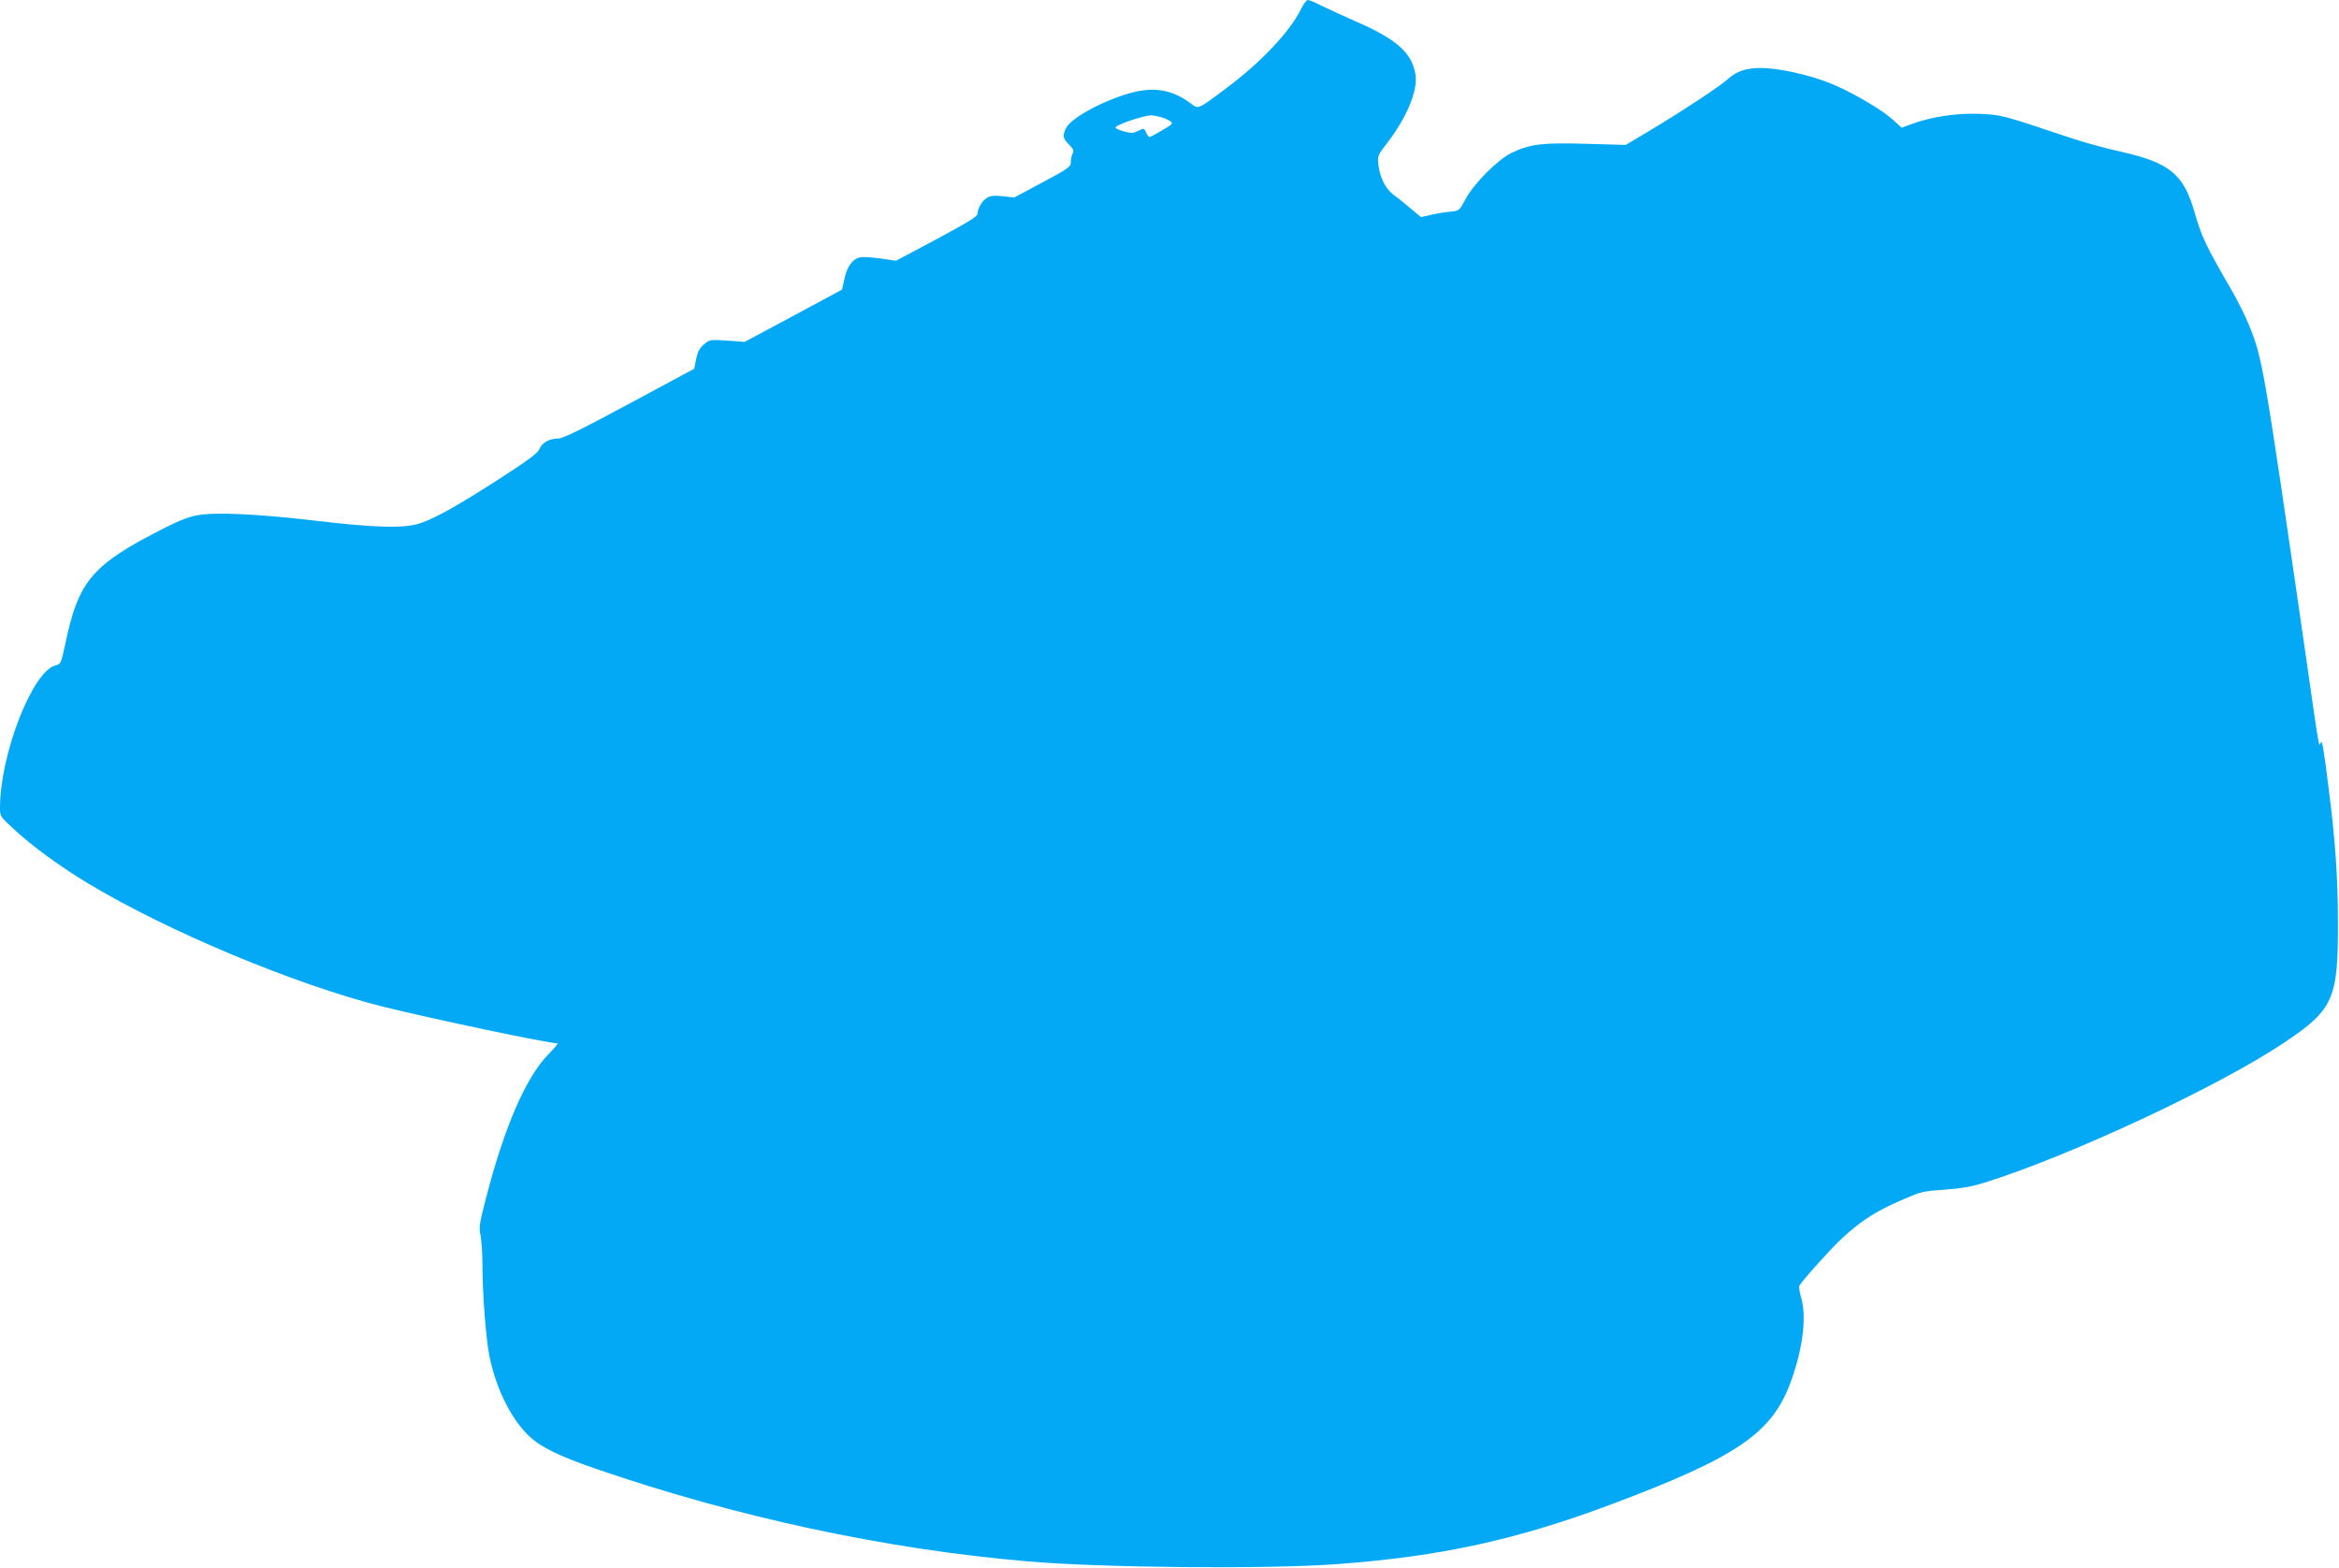
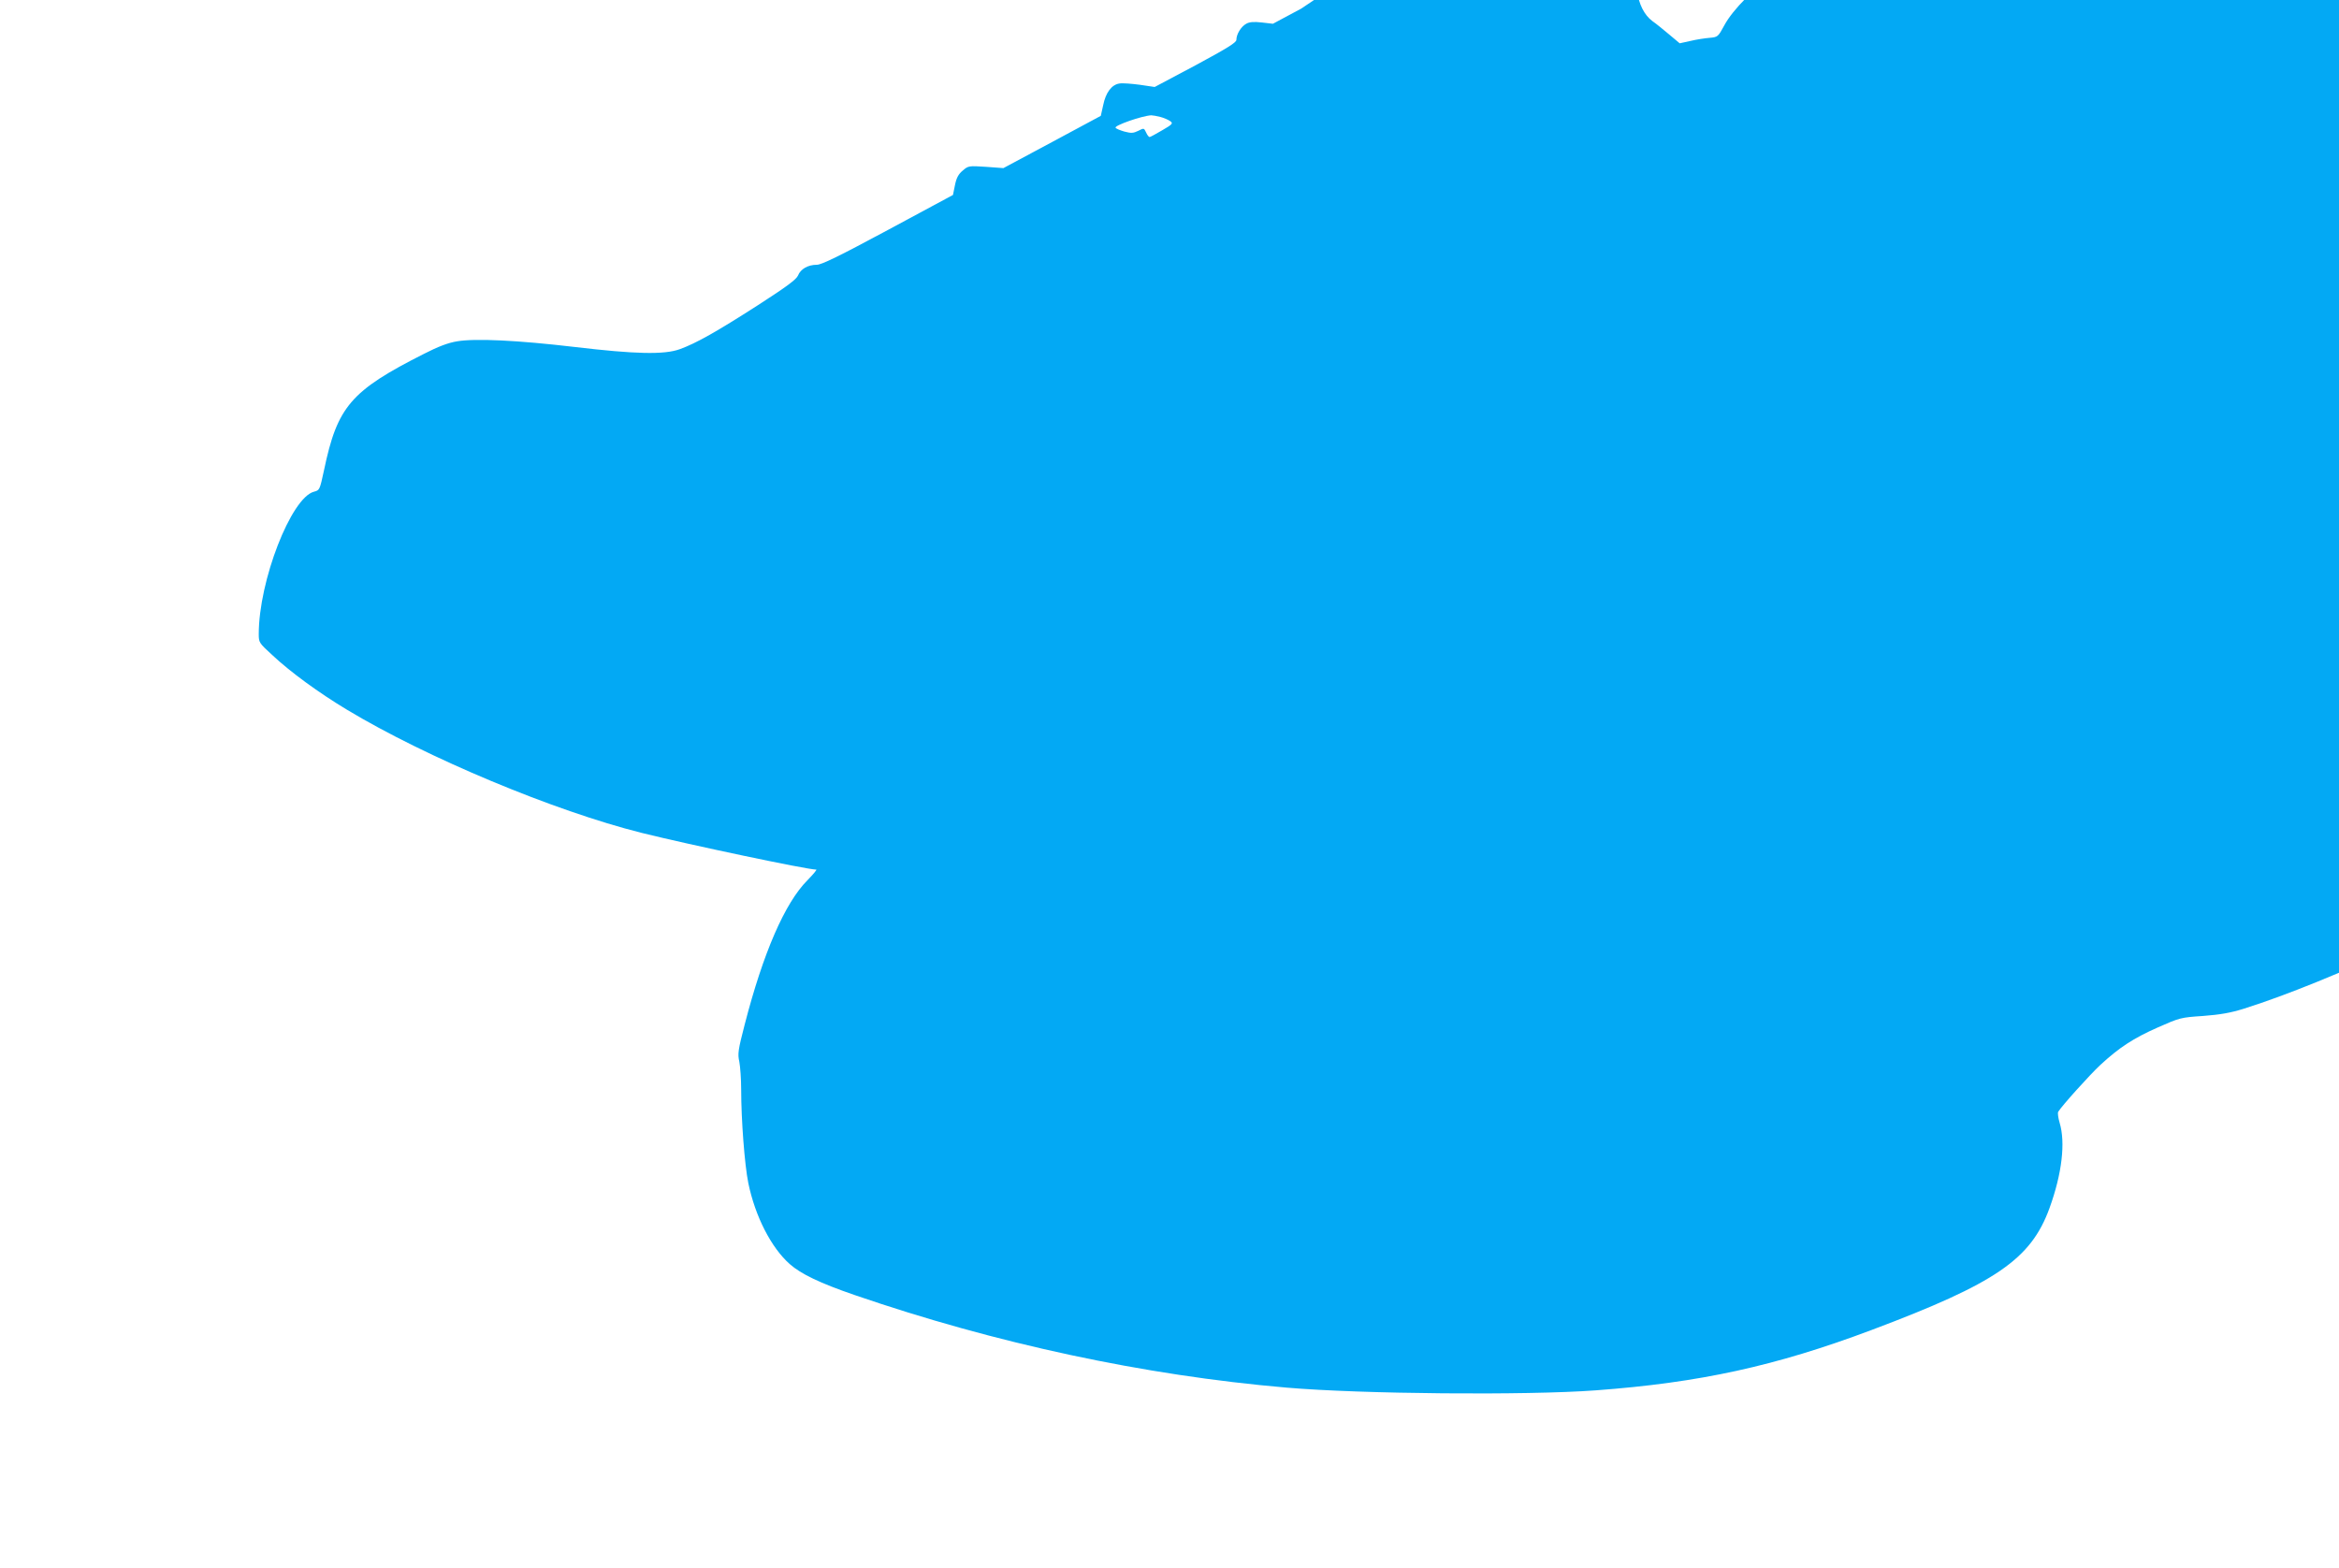
<svg xmlns="http://www.w3.org/2000/svg" version="1.0" width="1280pt" height="858pt" viewBox="0 0 1280 858" preserveAspectRatio="xMidYMid meet">
  <g transform="translate(0,858) scale(0.1,-0.1)" fill="#03a9f4" stroke="none">
-     <path d="M7121 8533 c-61 -126 -221 -295 -416 -440 -151 -113 -146 -111 -187 -80 -102 76 -201 94 -332 58 -148 -41 -322 -135 -351 -190 -22 -43 -19 -59 15 -92 24 -24 28 -34 20 -49 -6 -10 -10 -31 -10 -47 0 -26 -11 -34 -155 -111 l-155 -83 -61 7 c-43 5 -68 3 -85 -7 -28 -15 -54 -57 -54 -88 0 -15 -49 -45 -223 -139 l-224 -119 -81 12 c-45 6 -95 10 -112 7 -42 -6 -75 -49 -89 -119 l-13 -58 -266 -143 -267 -143 -95 7 c-93 6 -97 6 -127 -20 -24 -20 -35 -40 -43 -80 l-11 -54 -355 -191 c-266 -143 -364 -191 -390 -191 -48 0 -89 -23 -103 -59 -10 -22 -61 -60 -219 -162 -226 -145 -337 -208 -428 -241 -85 -31 -244 -27 -574 12 -314 37 -545 48 -645 31 -49 -8 -104 -29 -180 -68 -402 -203 -475 -289 -548 -638 -23 -107 -24 -109 -55 -117 -125 -33 -302 -488 -302 -779 0 -46 2 -49 73 -114 101 -95 257 -208 408 -299 438 -264 1136 -555 1614 -675 266 -66 906 -201 956 -201 5 0 -17 -26 -48 -58 -124 -124 -243 -399 -344 -791 -36 -139 -39 -160 -29 -203 5 -27 10 -95 10 -151 0 -166 19 -414 39 -512 37 -181 125 -354 227 -444 61 -54 165 -104 354 -169 771 -265 1584 -440 2365 -507 406 -35 1311 -43 1690 -15 570 42 986 133 1510 330 681 256 873 387 975 668 68 188 88 358 55 467 -8 27 -11 53 -8 59 19 32 173 203 231 257 104 96 181 146 314 205 120 53 126 55 248 63 93 7 150 17 221 39 472 148 1278 525 1636 764 274 183 299 239 297 668 0 237 -15 449 -50 720 -29 234 -37 276 -44 255 -10 -26 -7 -45 -85 500 -228 1573 -233 1602 -308 1787 -19 47 -62 134 -97 194 -140 242 -160 283 -201 424 -60 208 -136 270 -404 330 -77 17 -198 50 -270 74 -382 128 -382 128 -505 133 -123 5 -266 -17 -372 -57 l-51 -19 -52 47 c-53 48 -200 136 -310 184 -140 62 -352 106 -452 94 -62 -7 -98 -23 -145 -65 -46 -40 -247 -172 -412 -271 l-139 -83 -217 6 c-241 7 -305 -1 -407 -49 -76 -37 -206 -166 -253 -254 -34 -63 -36 -64 -80 -68 -25 -2 -72 -9 -105 -17 l-59 -13 -56 47 c-30 25 -72 60 -94 75 -44 33 -74 93 -83 165 -5 47 -4 51 51 122 106 139 166 285 152 371 -19 120 -104 195 -334 294 -59 26 -137 62 -174 80 -37 19 -73 34 -81 34 -7 0 -23 -21 -36 -47z m-771 -593 c20 -5 44 -16 54 -23 17 -12 13 -17 -44 -50 -34 -20 -65 -37 -69 -37 -4 0 -13 11 -19 25 -12 25 -12 25 -43 9 -27 -13 -38 -14 -76 -4 -24 7 -46 16 -48 21 -8 12 143 65 195 68 8 0 31 -4 50 -9z" />
+     <path d="M7121 8533 l-155 -83 -61 7 c-43 5 -68 3 -85 -7 -28 -15 -54 -57 -54 -88 0 -15 -49 -45 -223 -139 l-224 -119 -81 12 c-45 6 -95 10 -112 7 -42 -6 -75 -49 -89 -119 l-13 -58 -266 -143 -267 -143 -95 7 c-93 6 -97 6 -127 -20 -24 -20 -35 -40 -43 -80 l-11 -54 -355 -191 c-266 -143 -364 -191 -390 -191 -48 0 -89 -23 -103 -59 -10 -22 -61 -60 -219 -162 -226 -145 -337 -208 -428 -241 -85 -31 -244 -27 -574 12 -314 37 -545 48 -645 31 -49 -8 -104 -29 -180 -68 -402 -203 -475 -289 -548 -638 -23 -107 -24 -109 -55 -117 -125 -33 -302 -488 -302 -779 0 -46 2 -49 73 -114 101 -95 257 -208 408 -299 438 -264 1136 -555 1614 -675 266 -66 906 -201 956 -201 5 0 -17 -26 -48 -58 -124 -124 -243 -399 -344 -791 -36 -139 -39 -160 -29 -203 5 -27 10 -95 10 -151 0 -166 19 -414 39 -512 37 -181 125 -354 227 -444 61 -54 165 -104 354 -169 771 -265 1584 -440 2365 -507 406 -35 1311 -43 1690 -15 570 42 986 133 1510 330 681 256 873 387 975 668 68 188 88 358 55 467 -8 27 -11 53 -8 59 19 32 173 203 231 257 104 96 181 146 314 205 120 53 126 55 248 63 93 7 150 17 221 39 472 148 1278 525 1636 764 274 183 299 239 297 668 0 237 -15 449 -50 720 -29 234 -37 276 -44 255 -10 -26 -7 -45 -85 500 -228 1573 -233 1602 -308 1787 -19 47 -62 134 -97 194 -140 242 -160 283 -201 424 -60 208 -136 270 -404 330 -77 17 -198 50 -270 74 -382 128 -382 128 -505 133 -123 5 -266 -17 -372 -57 l-51 -19 -52 47 c-53 48 -200 136 -310 184 -140 62 -352 106 -452 94 -62 -7 -98 -23 -145 -65 -46 -40 -247 -172 -412 -271 l-139 -83 -217 6 c-241 7 -305 -1 -407 -49 -76 -37 -206 -166 -253 -254 -34 -63 -36 -64 -80 -68 -25 -2 -72 -9 -105 -17 l-59 -13 -56 47 c-30 25 -72 60 -94 75 -44 33 -74 93 -83 165 -5 47 -4 51 51 122 106 139 166 285 152 371 -19 120 -104 195 -334 294 -59 26 -137 62 -174 80 -37 19 -73 34 -81 34 -7 0 -23 -21 -36 -47z m-771 -593 c20 -5 44 -16 54 -23 17 -12 13 -17 -44 -50 -34 -20 -65 -37 -69 -37 -4 0 -13 11 -19 25 -12 25 -12 25 -43 9 -27 -13 -38 -14 -76 -4 -24 7 -46 16 -48 21 -8 12 143 65 195 68 8 0 31 -4 50 -9z" />
  </g>
</svg>